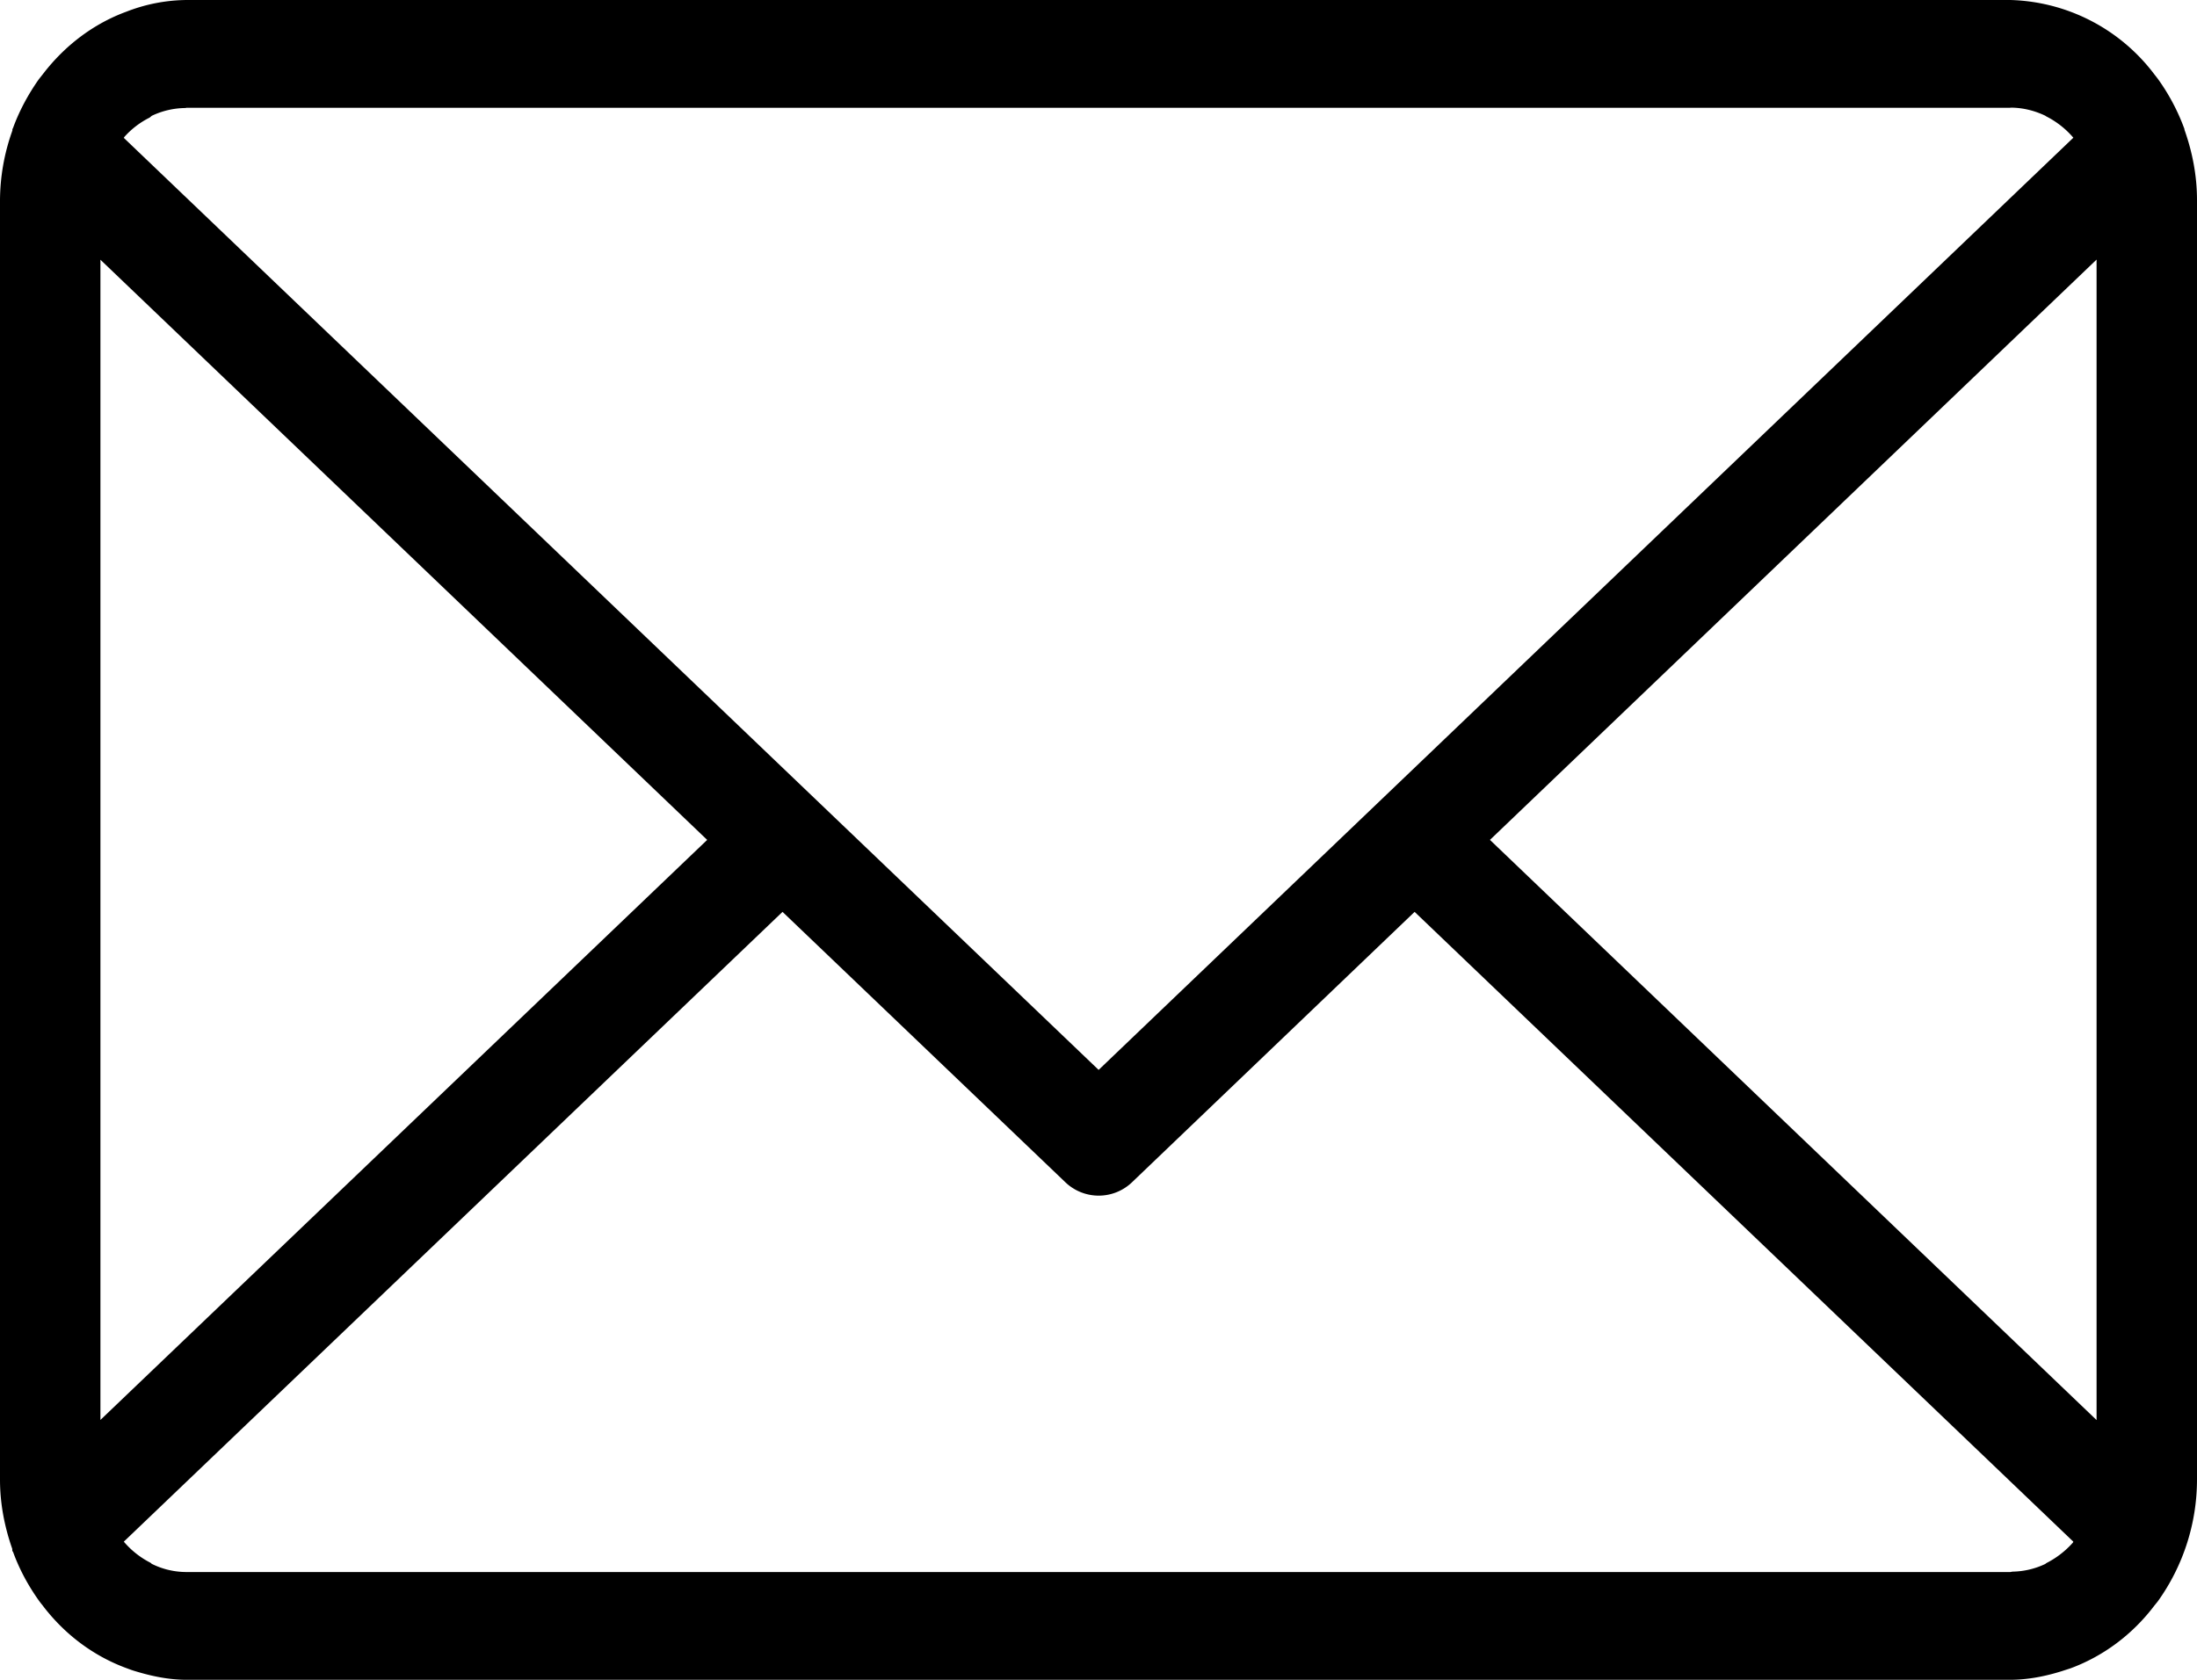
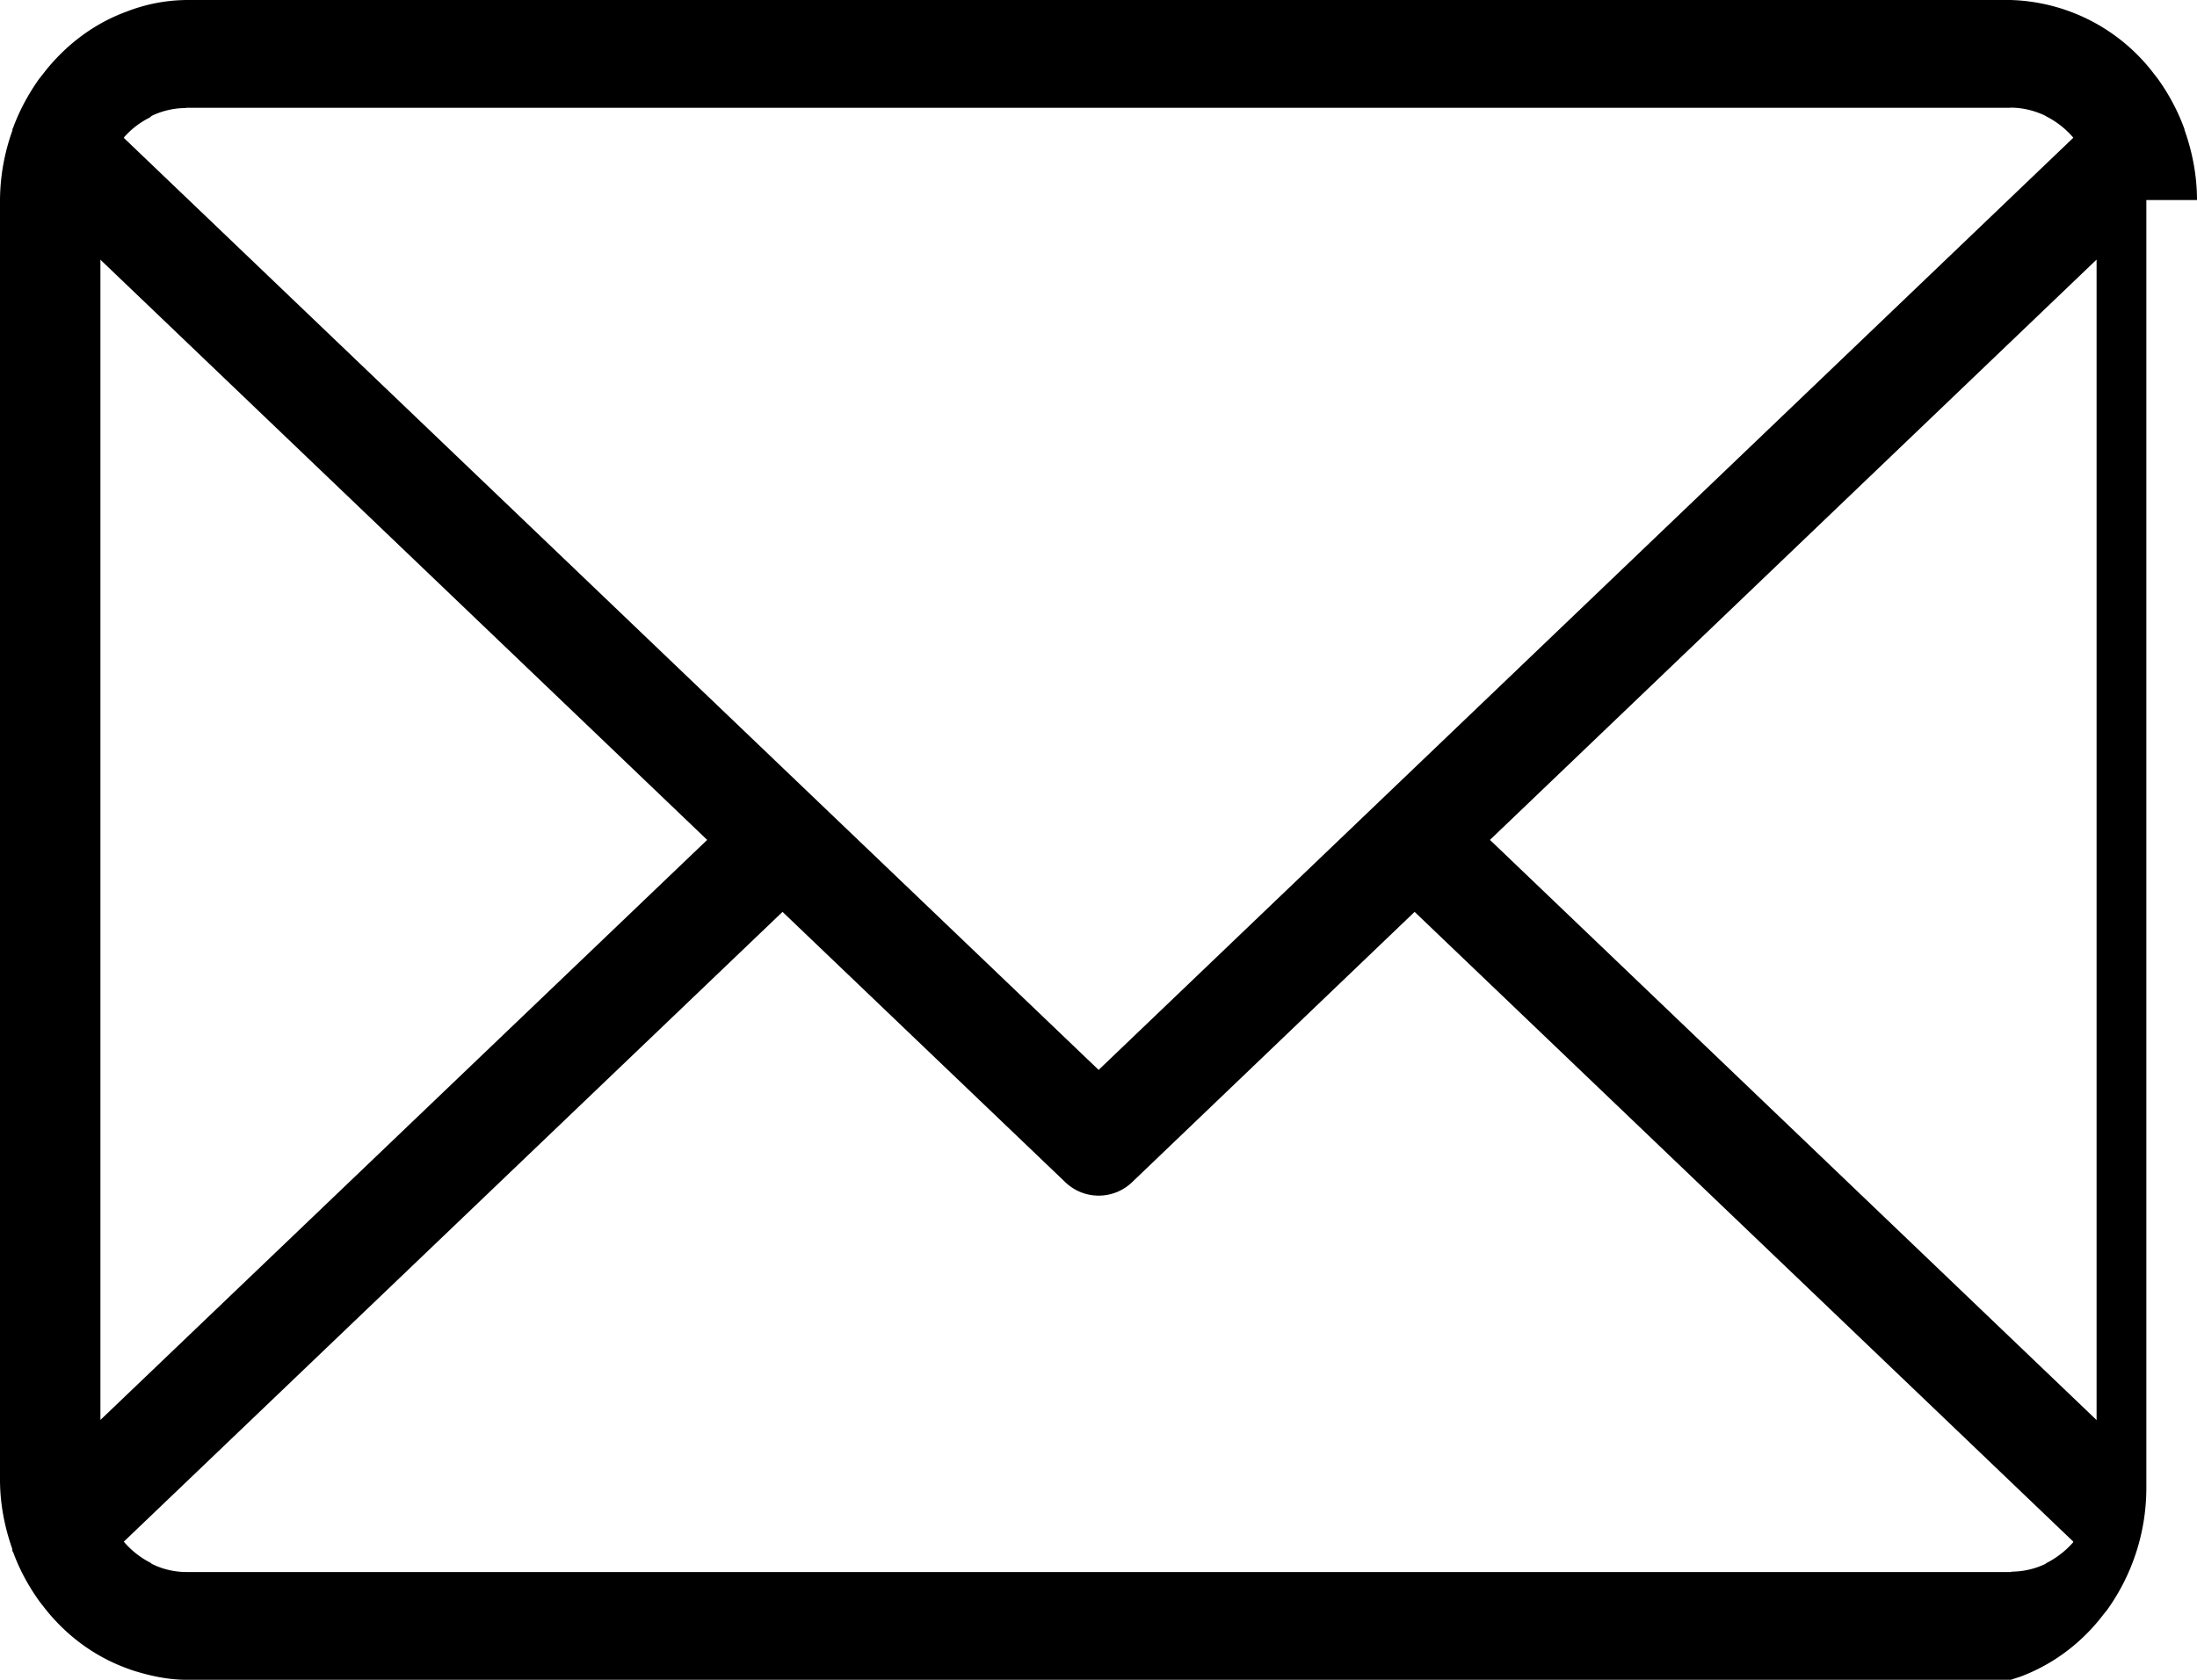
<svg xmlns="http://www.w3.org/2000/svg" width="17" height="13" viewBox="0 0 17 13">
-   <path d="M17 1.548c0-.192-.037-.375-.097-.544v-.003-.002a1.606 1.606 0 0 0-.206-.389l-.028-.036A1.444 1.444 0 0 0 15.556 0H1.445h-.001a1.31 1.31 0 0 0-.465.09C.725.183.505.35.337.567L.3.614C.219.729.151.854.101.99L.096 1v.01A1.618 1.618 0 0 0 0 1.548v9.903c0 .188.036.368.095.536V12c.001.005.005.008.007.013.049.134.116.257.196.37.013.019.028.036.042.055.167.215.386.379.639.472.024.009.048.018.073.025.126.038.256.065.393.065h14.114c.136-.001.267-.027.392-.066l.071-.023c.256-.095.48-.263.648-.485l.026-.032a1.62 1.62 0 0 0 .304-.943V1.548zM11.529 6.5l4.694-4.491v8.981L11.529 6.5zM15.556.833c.094 0 .184.022.269.062l.009.006a.678.678 0 0 1 .206.161l.003.004L8.501 8.28.958 1.067l.004-.007a.65.65 0 0 1 .192-.148c.009-.004.015-.013.023-.017a.617.617 0 0 1 .258-.059l.008-.002h14.113zM.777 2.01L5.472 6.5.777 10.989V2.01zm.668 10.156a.602.602 0 0 1-.268-.062c-.005-.002-.008-.007-.013-.01a.669.669 0 0 1-.206-.163l5.097-4.874 2.188 2.092a.373.373 0 0 0 .517 0l2.186-2.092 5.097 4.874-.003.007a.692.692 0 0 1-.204.158l-.011.008a.613.613 0 0 1-.253.059l-.016.003H1.445z" />
+   <path d="M17 1.548c0-.192-.037-.375-.097-.544v-.003-.002a1.606 1.606 0 0 0-.206-.389l-.028-.036A1.444 1.444 0 0 0 15.556 0H1.445h-.001a1.31 1.31 0 0 0-.465.09C.725.183.505.35.337.567L.3.614C.219.729.151.854.101.99L.096 1v.01A1.618 1.618 0 0 0 0 1.548v9.903c0 .188.036.368.095.536V12c.001.005.005.008.007.013.049.134.116.257.196.37.013.019.028.036.042.055.167.215.386.379.639.472.024.009.048.018.073.025.126.038.256.065.393.065h14.114l.071-.023c.256-.095.48-.263.648-.485l.026-.032a1.62 1.62 0 0 0 .304-.943V1.548zM11.529 6.5l4.694-4.491v8.981L11.529 6.5zM15.556.833c.094 0 .184.022.269.062l.009.006a.678.678 0 0 1 .206.161l.003.004L8.501 8.28.958 1.067l.004-.007a.65.65 0 0 1 .192-.148c.009-.004.015-.013.023-.017a.617.617 0 0 1 .258-.059l.008-.002h14.113zM.777 2.01L5.472 6.5.777 10.989V2.01zm.668 10.156a.602.602 0 0 1-.268-.062c-.005-.002-.008-.007-.013-.01a.669.669 0 0 1-.206-.163l5.097-4.874 2.188 2.092a.373.373 0 0 0 .517 0l2.186-2.092 5.097 4.874-.003.007a.692.692 0 0 1-.204.158l-.011.008a.613.613 0 0 1-.253.059l-.016.003H1.445z" />
</svg>